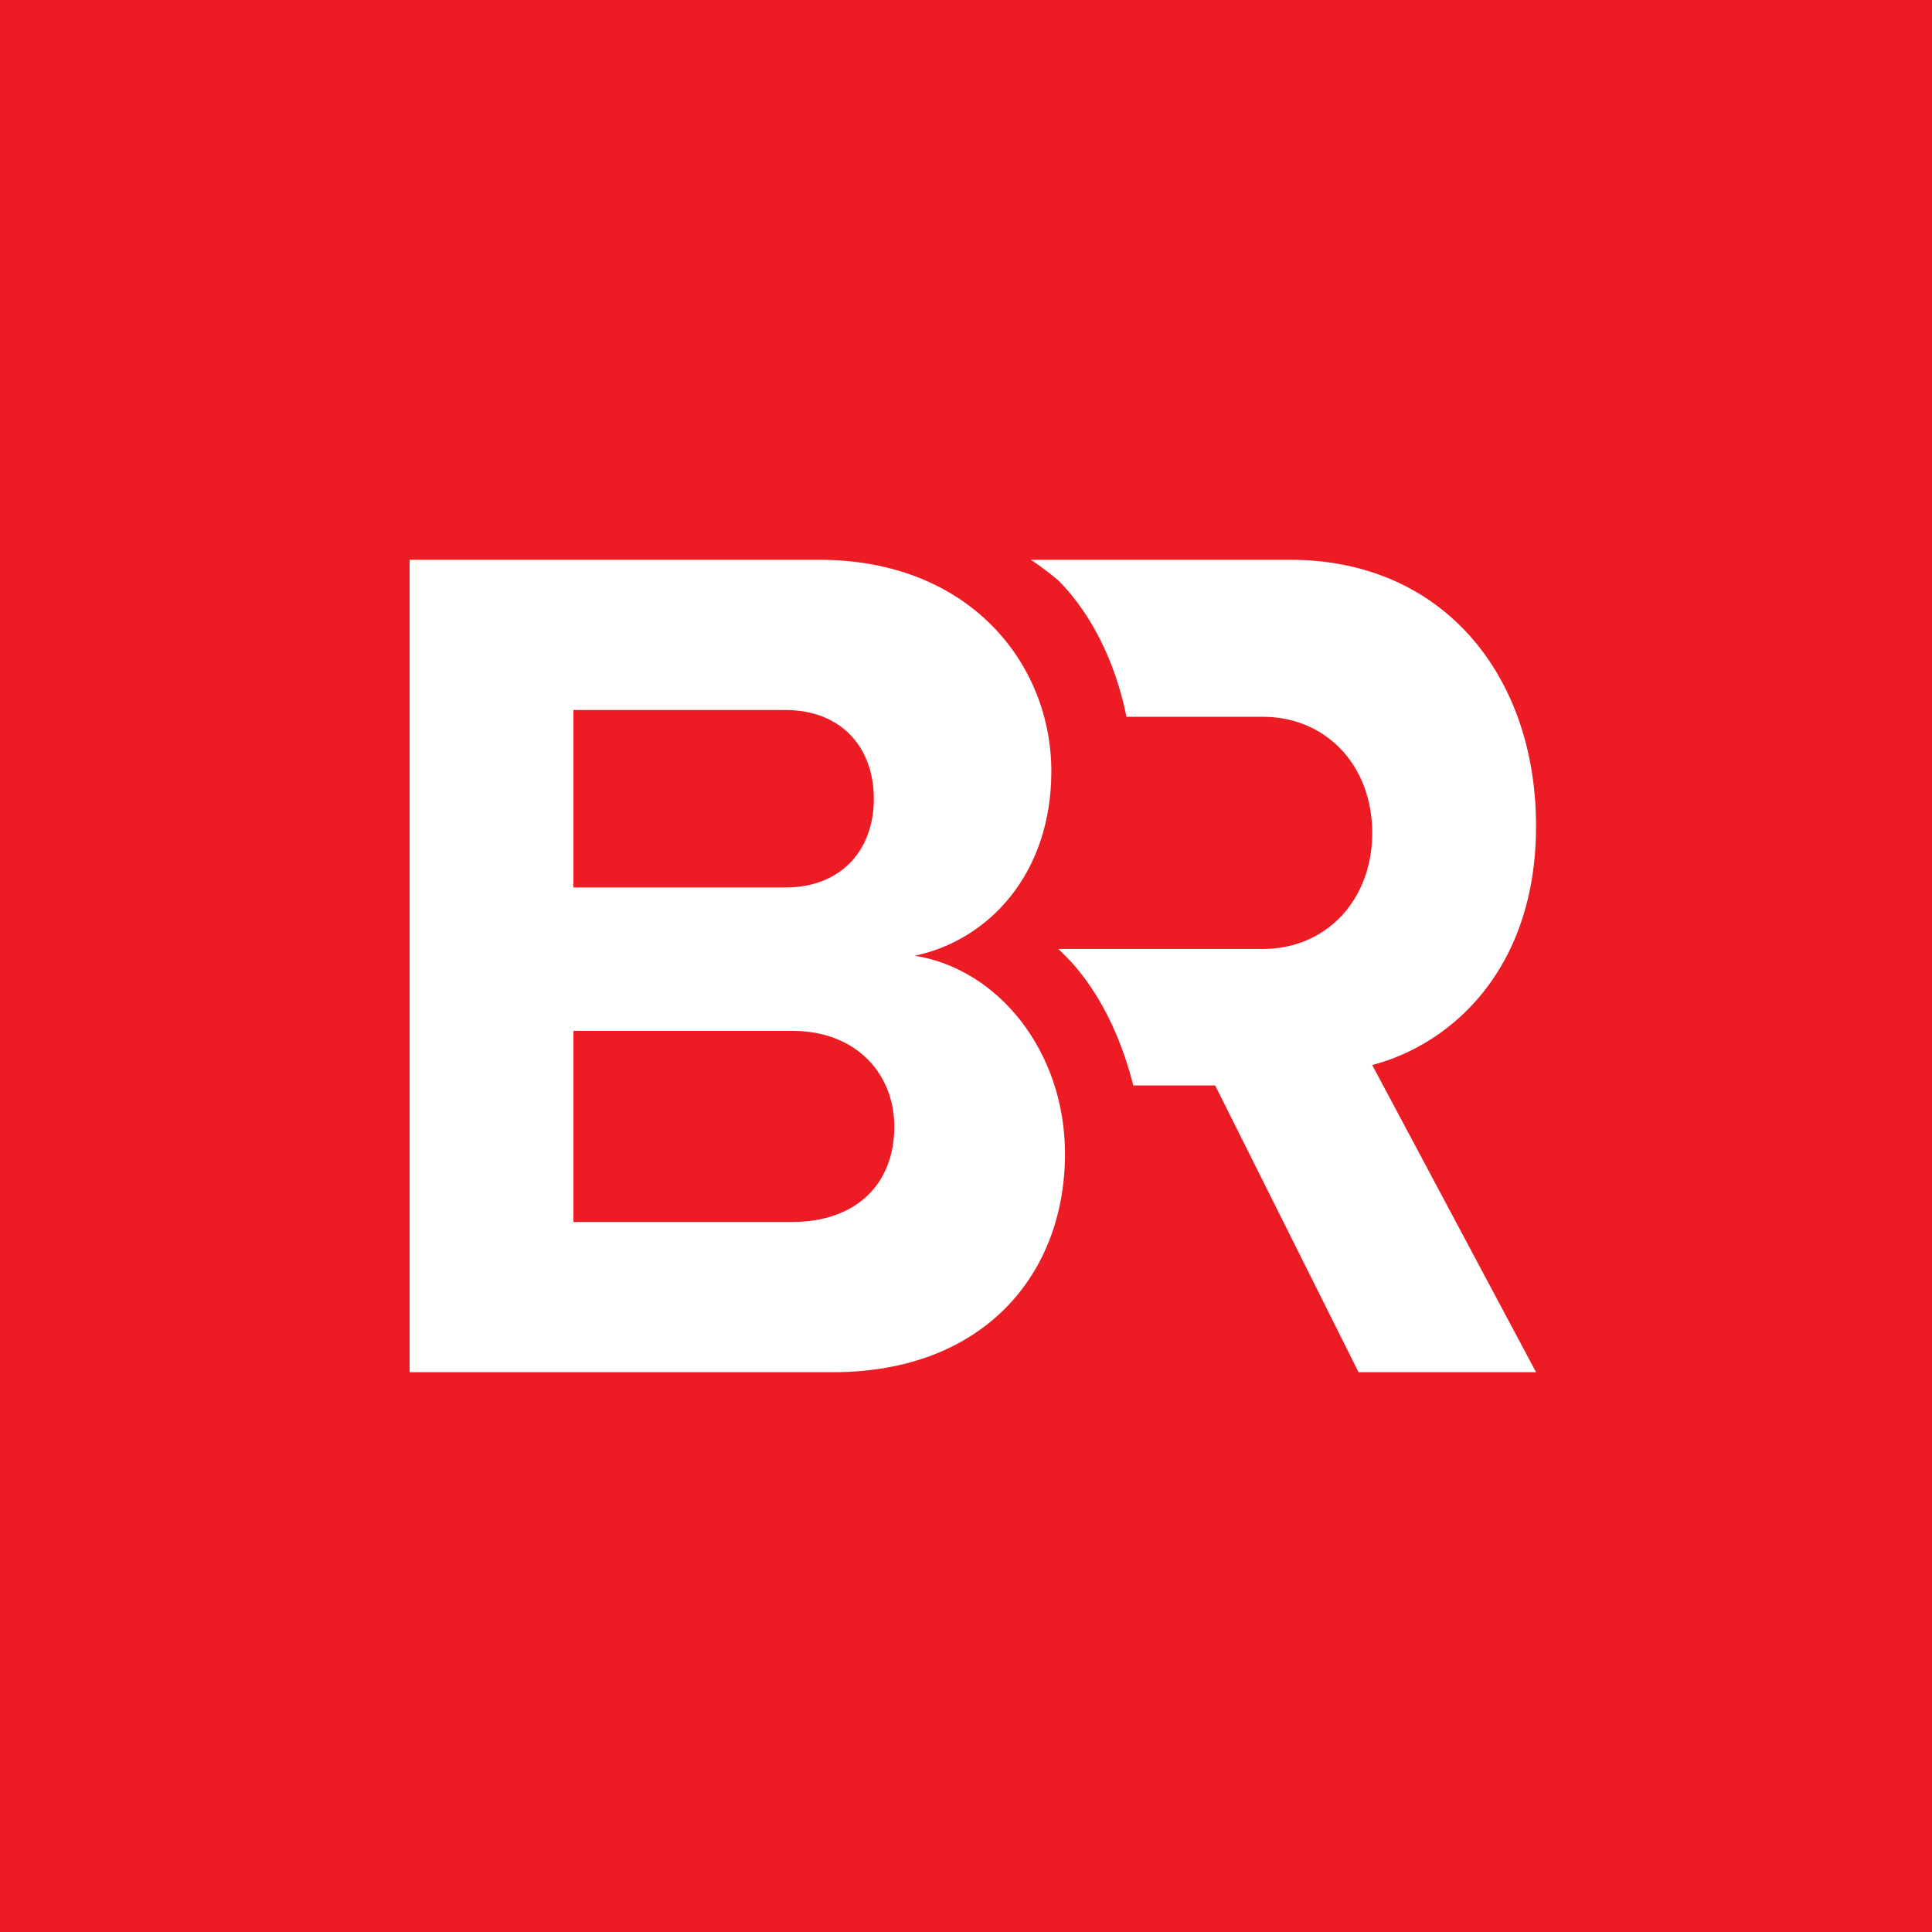
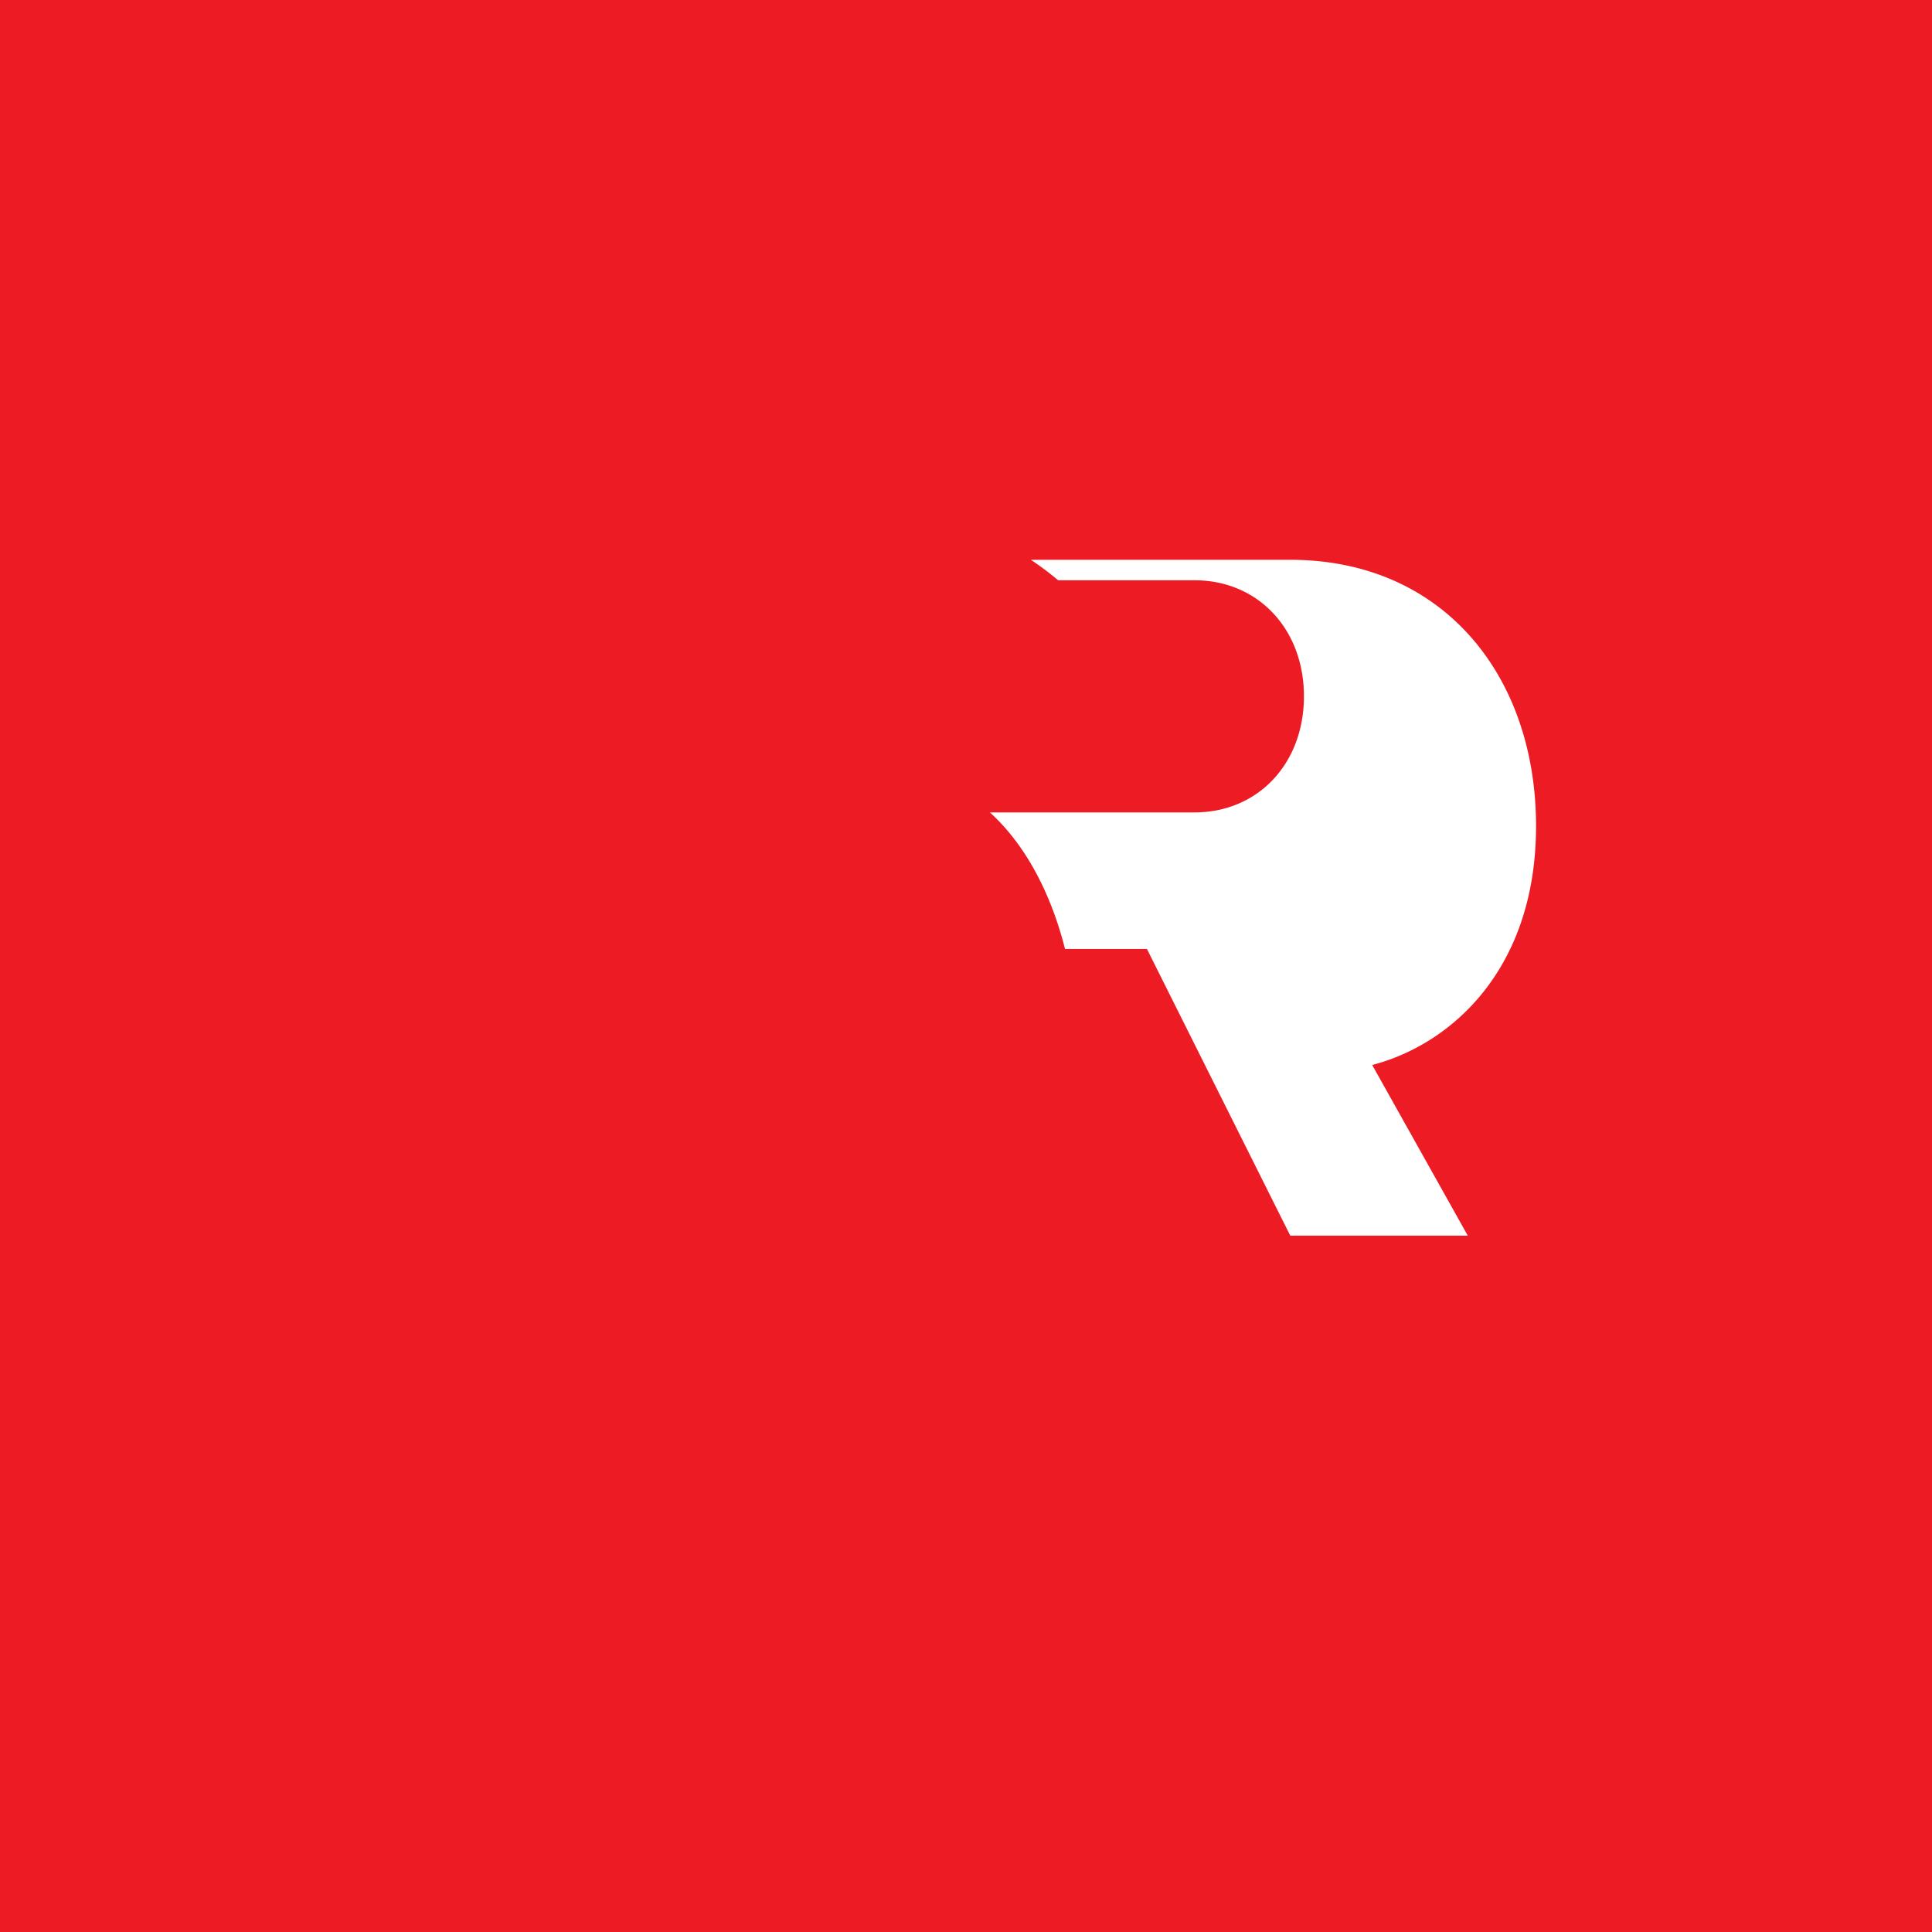
<svg xmlns="http://www.w3.org/2000/svg" width="283" height="283" viewBox="0 0 283 283">
  <g id="square" transform="translate(0.318 0.43)">
    <rect id="Rectangle_453" data-name="Rectangle 453" width="283" height="283" transform="translate(-0.318 -0.43)" fill="#ed1c24" />
    <g id="Logo" transform="translate(59.209 81.919)">
      <g id="Group_19" data-name="Group 19" transform="translate(0 0)">
        <g id="Group_18" data-name="Group 18" transform="translate(0 0)">
-           <path id="Path_65" data-name="Path 65" d="M535.723,348.921v-119h60c21.98,0,34,15.2,34,31,0,14.915-9.1,24.692-20,27,12.287,1.953,22,14.087,22,29,0,17.754-12.02,32-34,32Zm68-84c0-7.456-4.693-13-13-13h-31v26h31C599.03,277.921,603.723,272.378,603.723,264.921Zm3,48c0-7.456-5.31-14-15-14h-32v28h32C601.067,326.921,606.723,321.442,606.723,312.921Z" transform="translate(-535.25 -230.27)" fill="#fff" />
-           <path id="Path_66" data-name="Path 66" d="M585.736,268.029c.128-.034-.129.036,0,0Z" transform="translate(-510.264 -211.378)" fill="#fff" />
-           <path id="Path_67" data-name="Path 67" d="M646.33,303.921c11.6-3.019,24-14.05,24-35,0-22.014-13.615-39-36-39h-38a44.806,44.806,0,0,1,4,3c5.2,5.209,8.545,12.655,10,20h20c9.18,0,16,7.057,16,17s-6.82,17-16,17h-30c5.454,4.951,9.078,12.332,11,20h12l21,42h26Z" transform="translate(-504.857 -230.27)" fill="#fff" />
+           <path id="Path_67" data-name="Path 67" d="M646.33,303.921c11.6-3.019,24-14.05,24-35,0-22.014-13.615-39-36-39h-38a44.806,44.806,0,0,1,4,3h20c9.18,0,16,7.057,16,17s-6.82,17-16,17h-30c5.454,4.951,9.078,12.332,11,20h12l21,42h26Z" transform="translate(-504.857 -230.27)" fill="#fff" />
        </g>
      </g>
    </g>
  </g>
</svg>